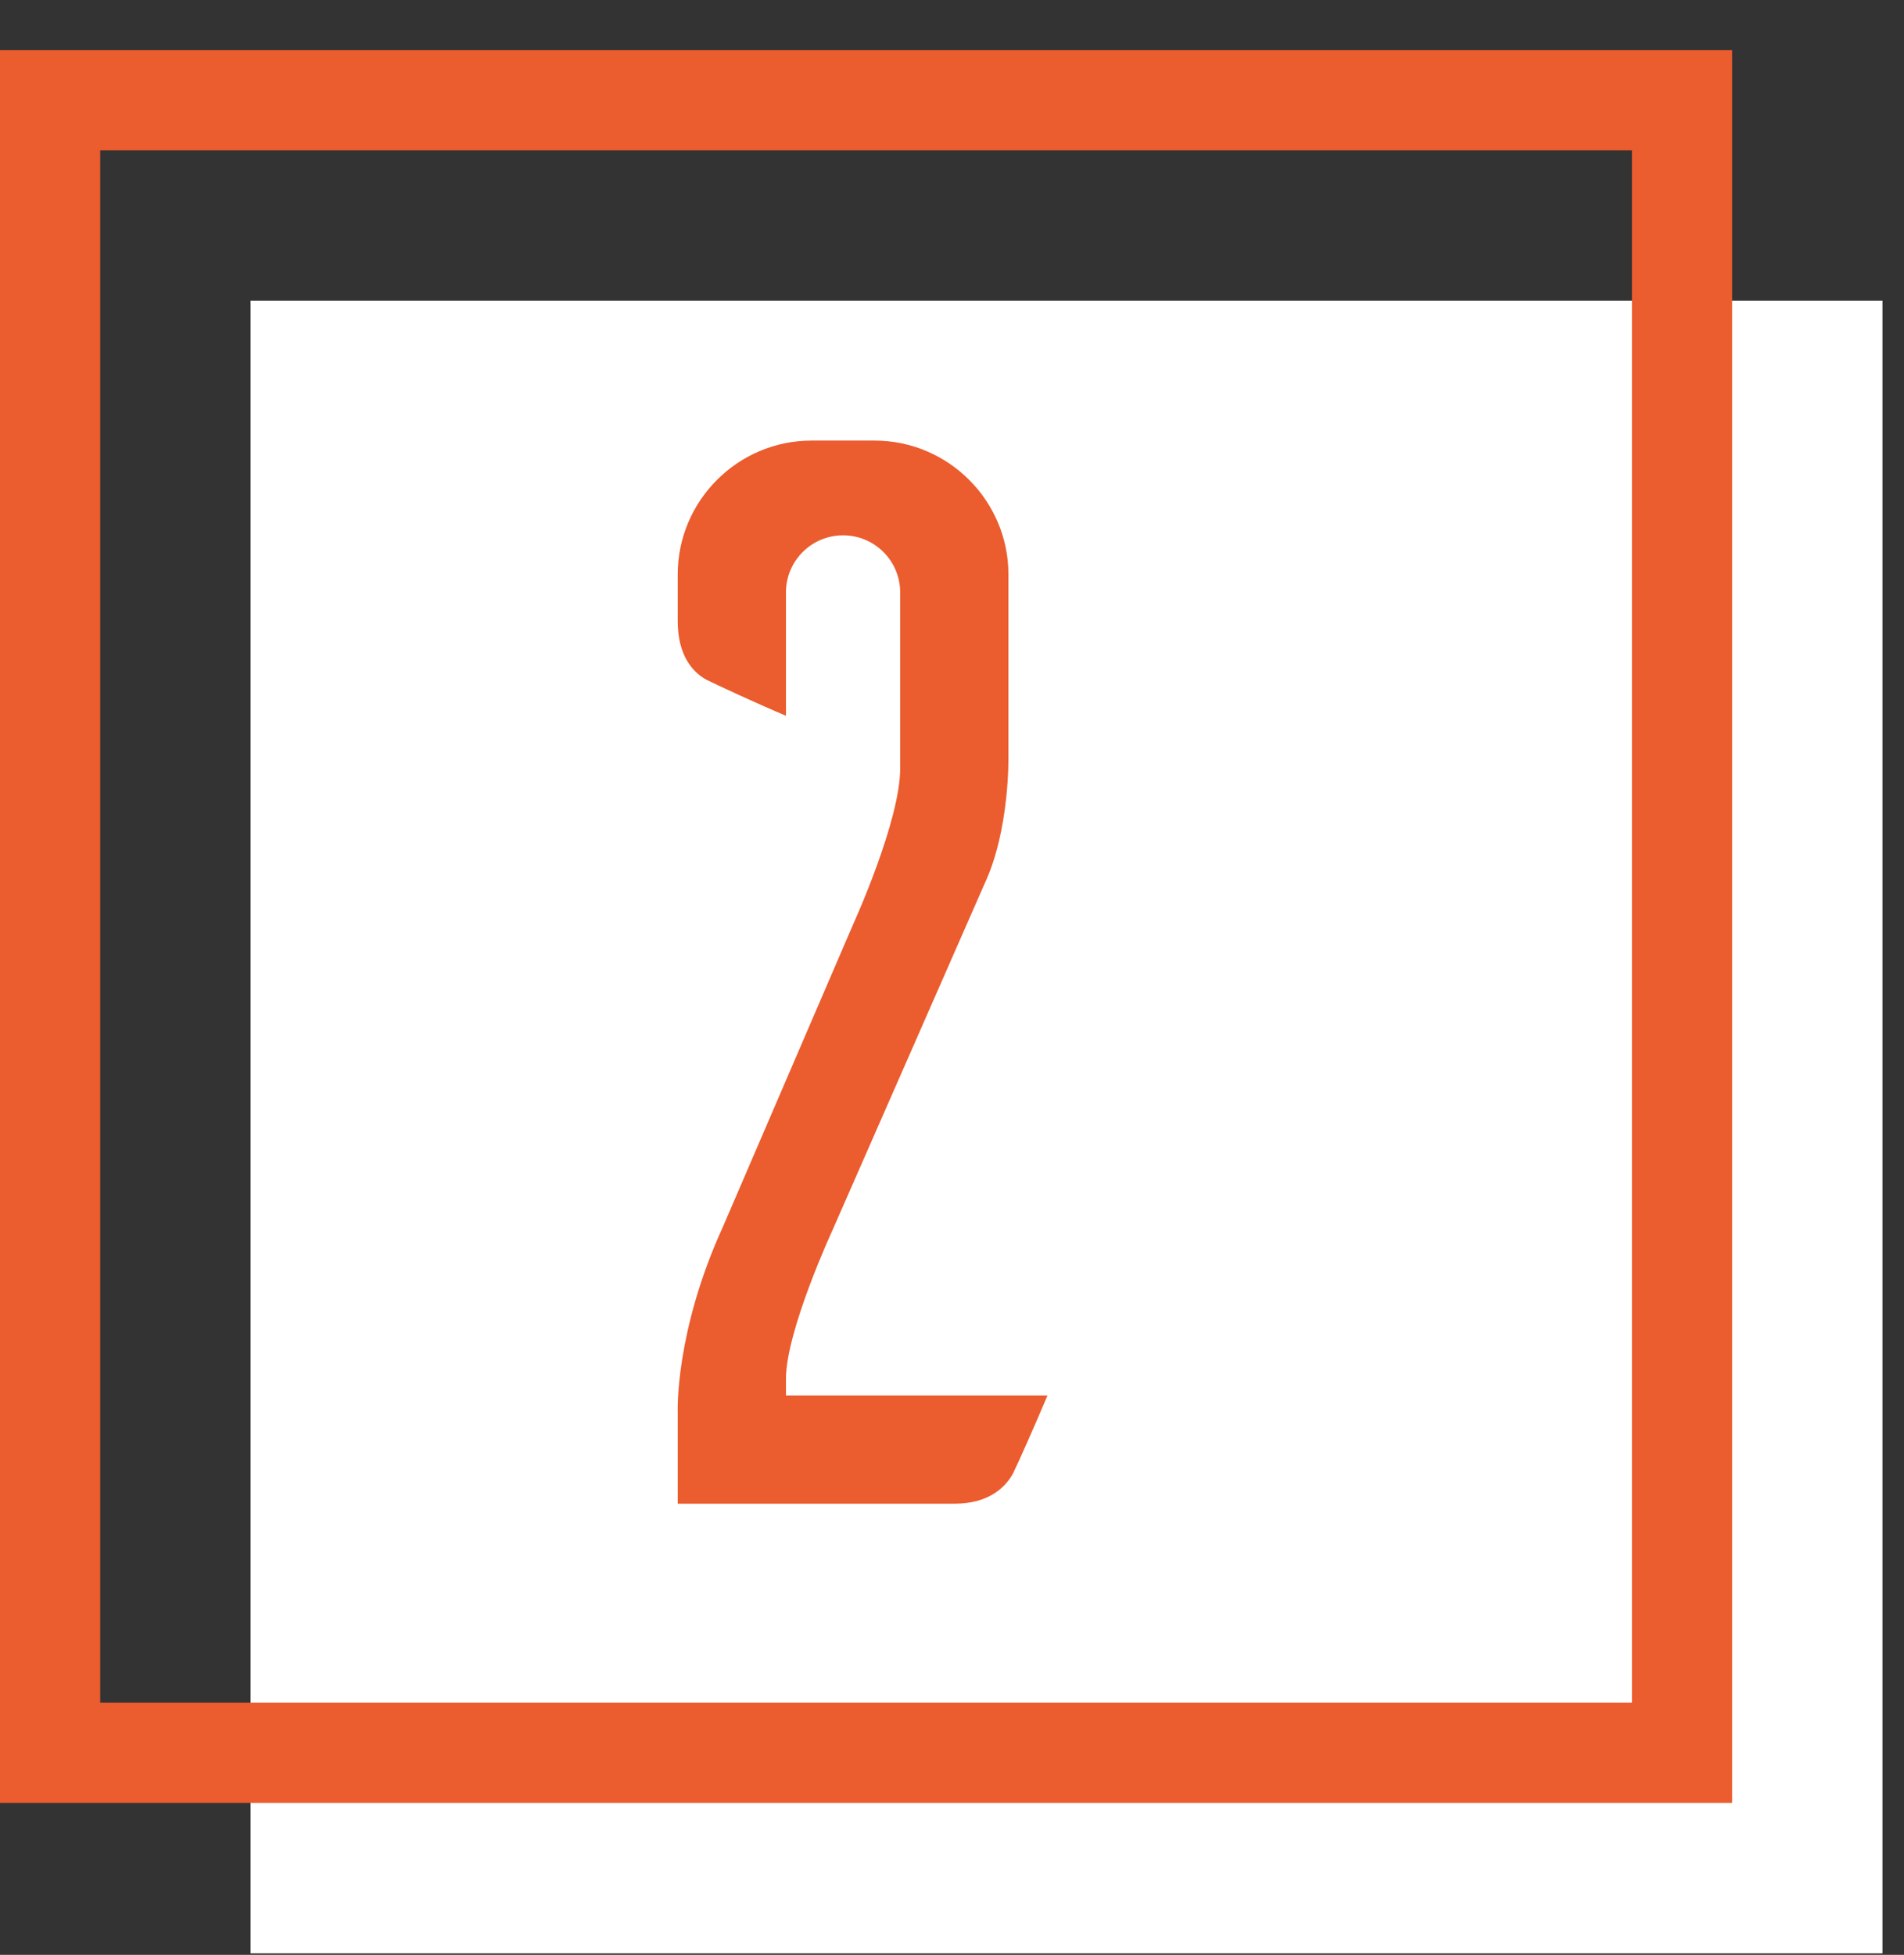
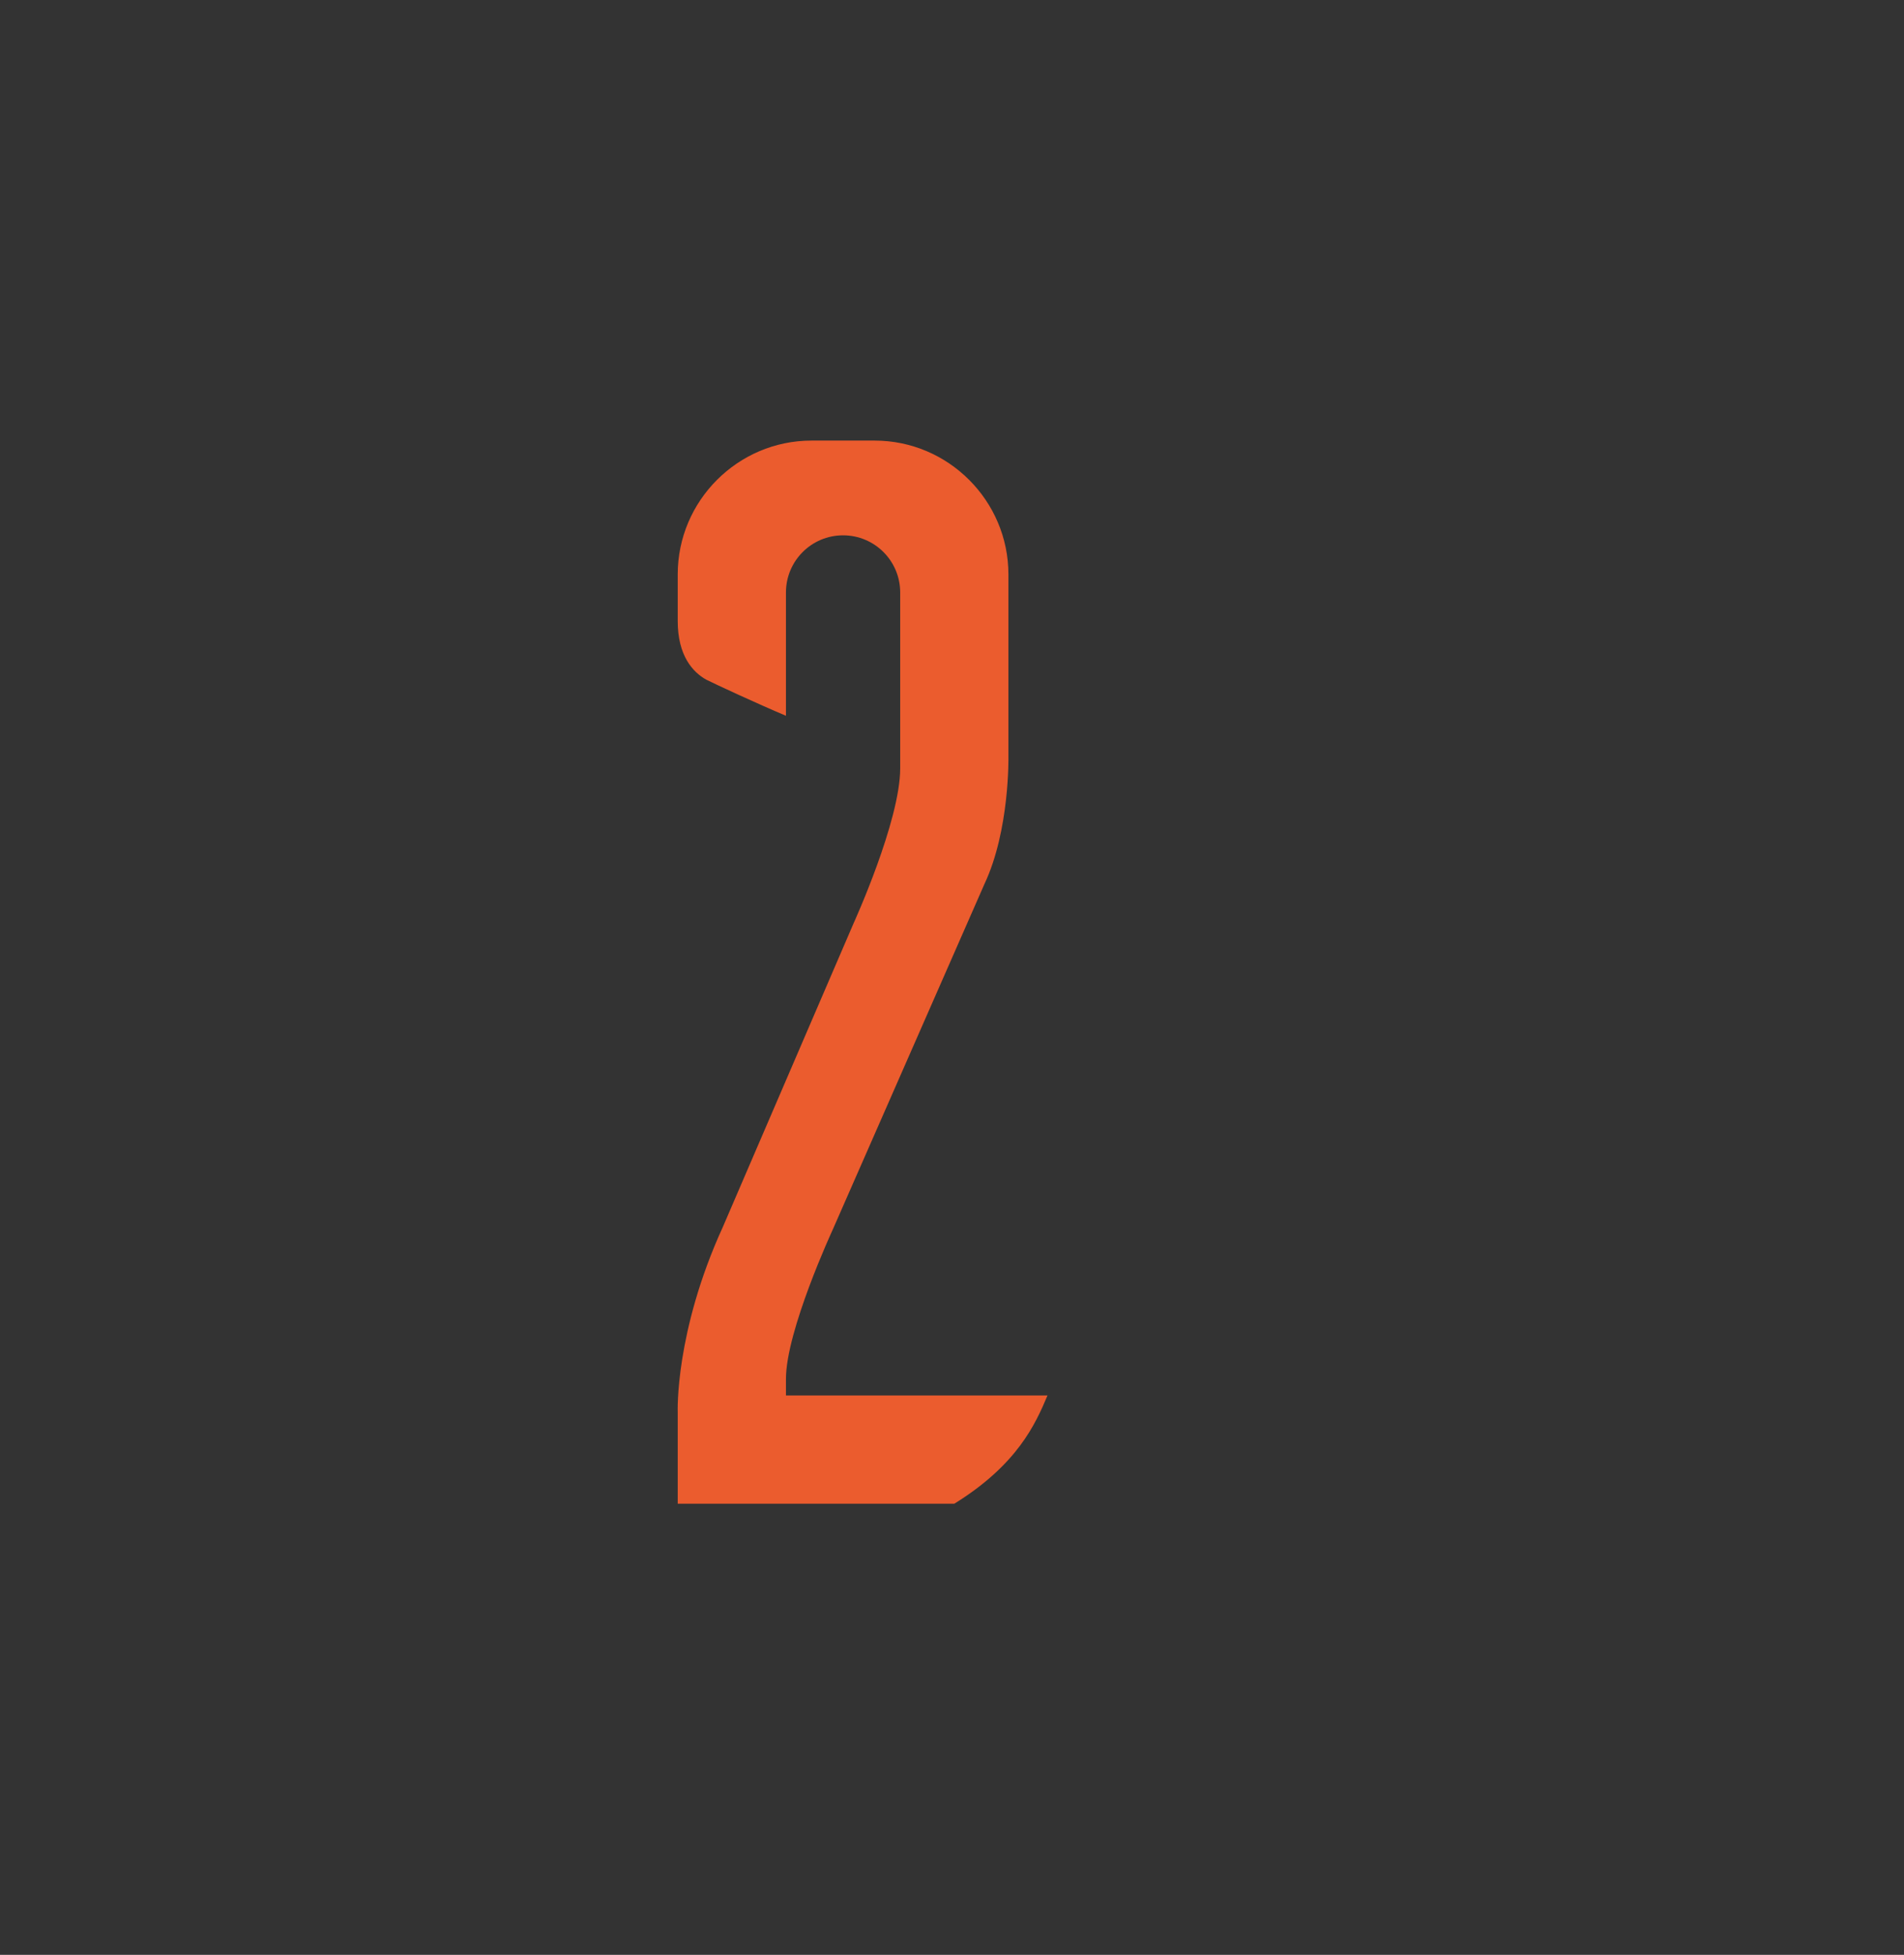
<svg xmlns="http://www.w3.org/2000/svg" width="38" height="39" viewBox="0 0 38 39" fill="none">
  <rect x="0" y="0" width="38" height="39" fill="#333333" stroke="none" />
-   <path d="M37.57 6H5V38.97H37.57V6Z" fill="white" />
-   <path d="M33.57 2H1V34.97H33.57V2Z" stroke="#EB5C2E" stroke-width="2" stroke-miterlimit="10" />
-   <path d="M16.826 10.68C17.456 10.68 17.966 11.19 17.966 11.82V15.33C17.966 16.38 17.036 18.42 17.036 18.42L14.426 24.48C13.466 26.58 13.526 28.17 13.526 28.17V30H19.046C19.736 30 20.066 29.67 20.216 29.4C20.306 29.22 20.666 28.41 20.906 27.84H15.686V27.51C15.686 26.55 16.616 24.54 16.616 24.54L19.646 17.64C20.156 16.56 20.126 15.09 20.126 15.09V11.46C20.126 9.99 18.926 8.79 17.456 8.79H16.196C14.726 8.79 13.526 9.99 13.526 11.46V12.39C13.526 13.08 13.826 13.41 14.096 13.56C14.276 13.65 15.116 14.04 15.686 14.28V11.82C15.686 11.19 16.196 10.68 16.826 10.68Z" fill="#EB5C2E" />
+   <path d="M16.826 10.68C17.456 10.68 17.966 11.19 17.966 11.82V15.33C17.966 16.38 17.036 18.42 17.036 18.42L14.426 24.48C13.466 26.58 13.526 28.17 13.526 28.17V30H19.046C20.306 29.22 20.666 28.41 20.906 27.84H15.686V27.51C15.686 26.55 16.616 24.54 16.616 24.54L19.646 17.64C20.156 16.56 20.126 15.09 20.126 15.09V11.46C20.126 9.99 18.926 8.79 17.456 8.79H16.196C14.726 8.79 13.526 9.99 13.526 11.46V12.39C13.526 13.08 13.826 13.41 14.096 13.56C14.276 13.65 15.116 14.04 15.686 14.28V11.82C15.686 11.19 16.196 10.68 16.826 10.68Z" fill="#EB5C2E" />
</svg>